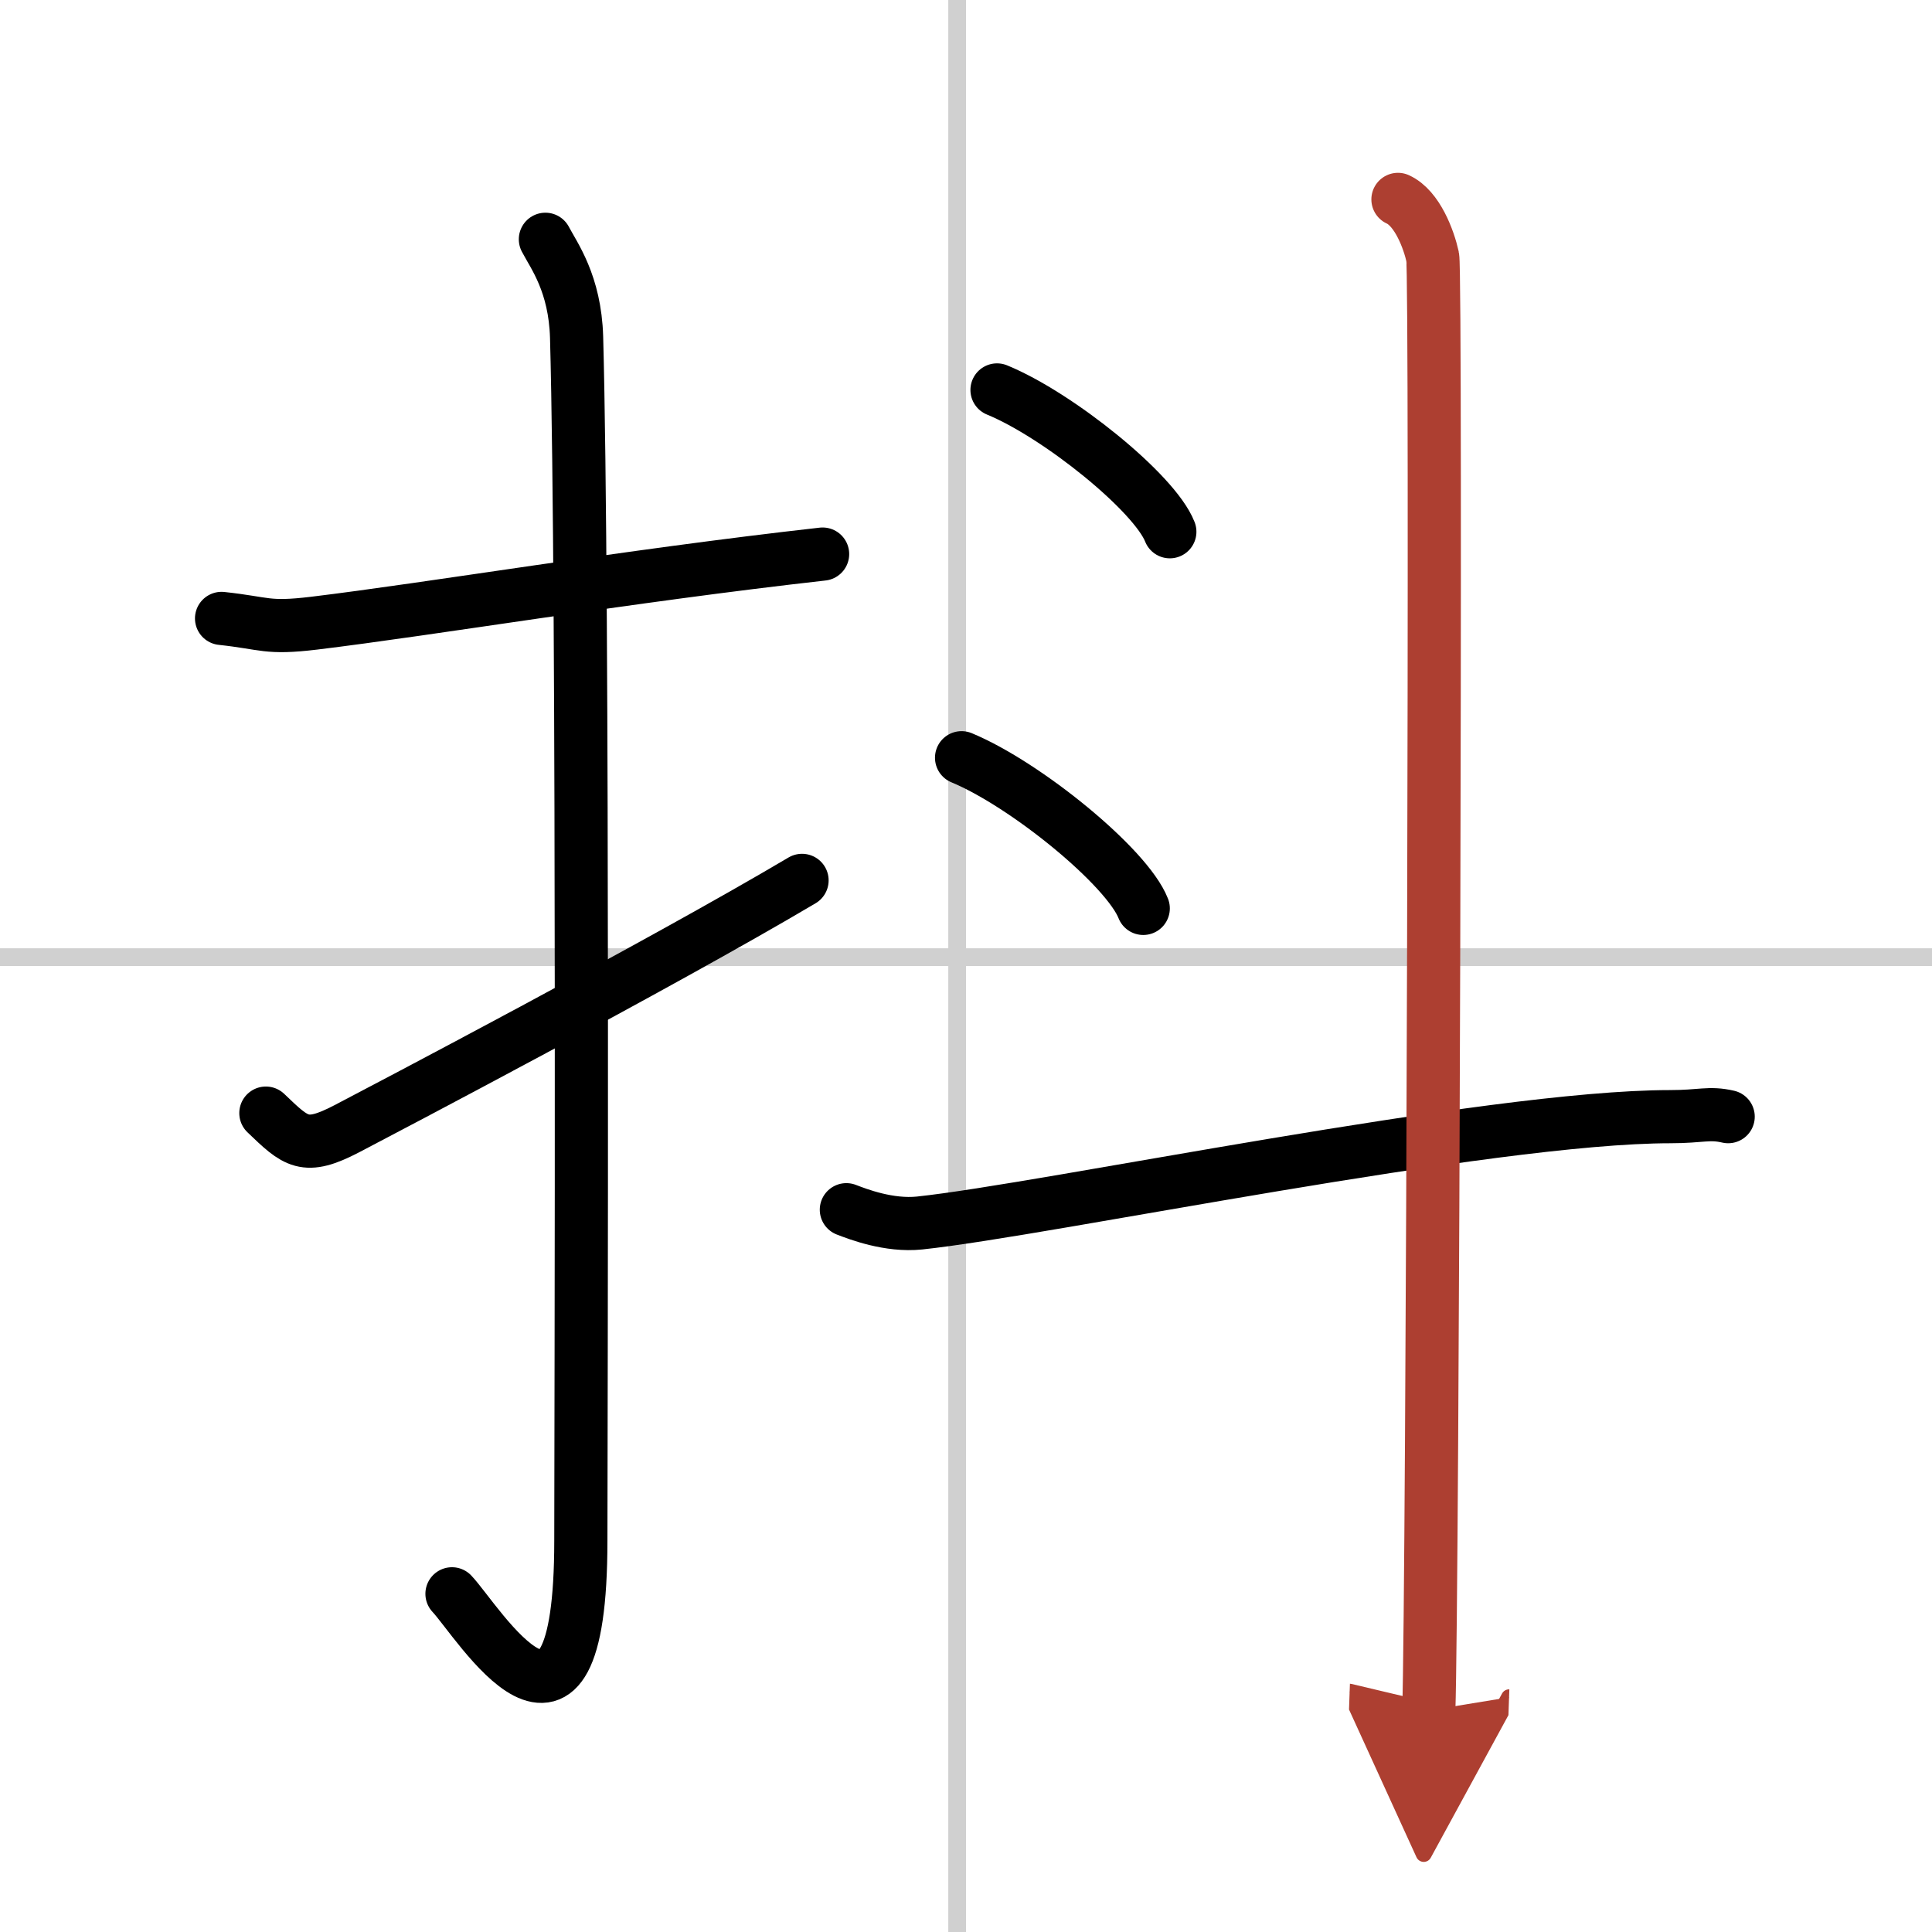
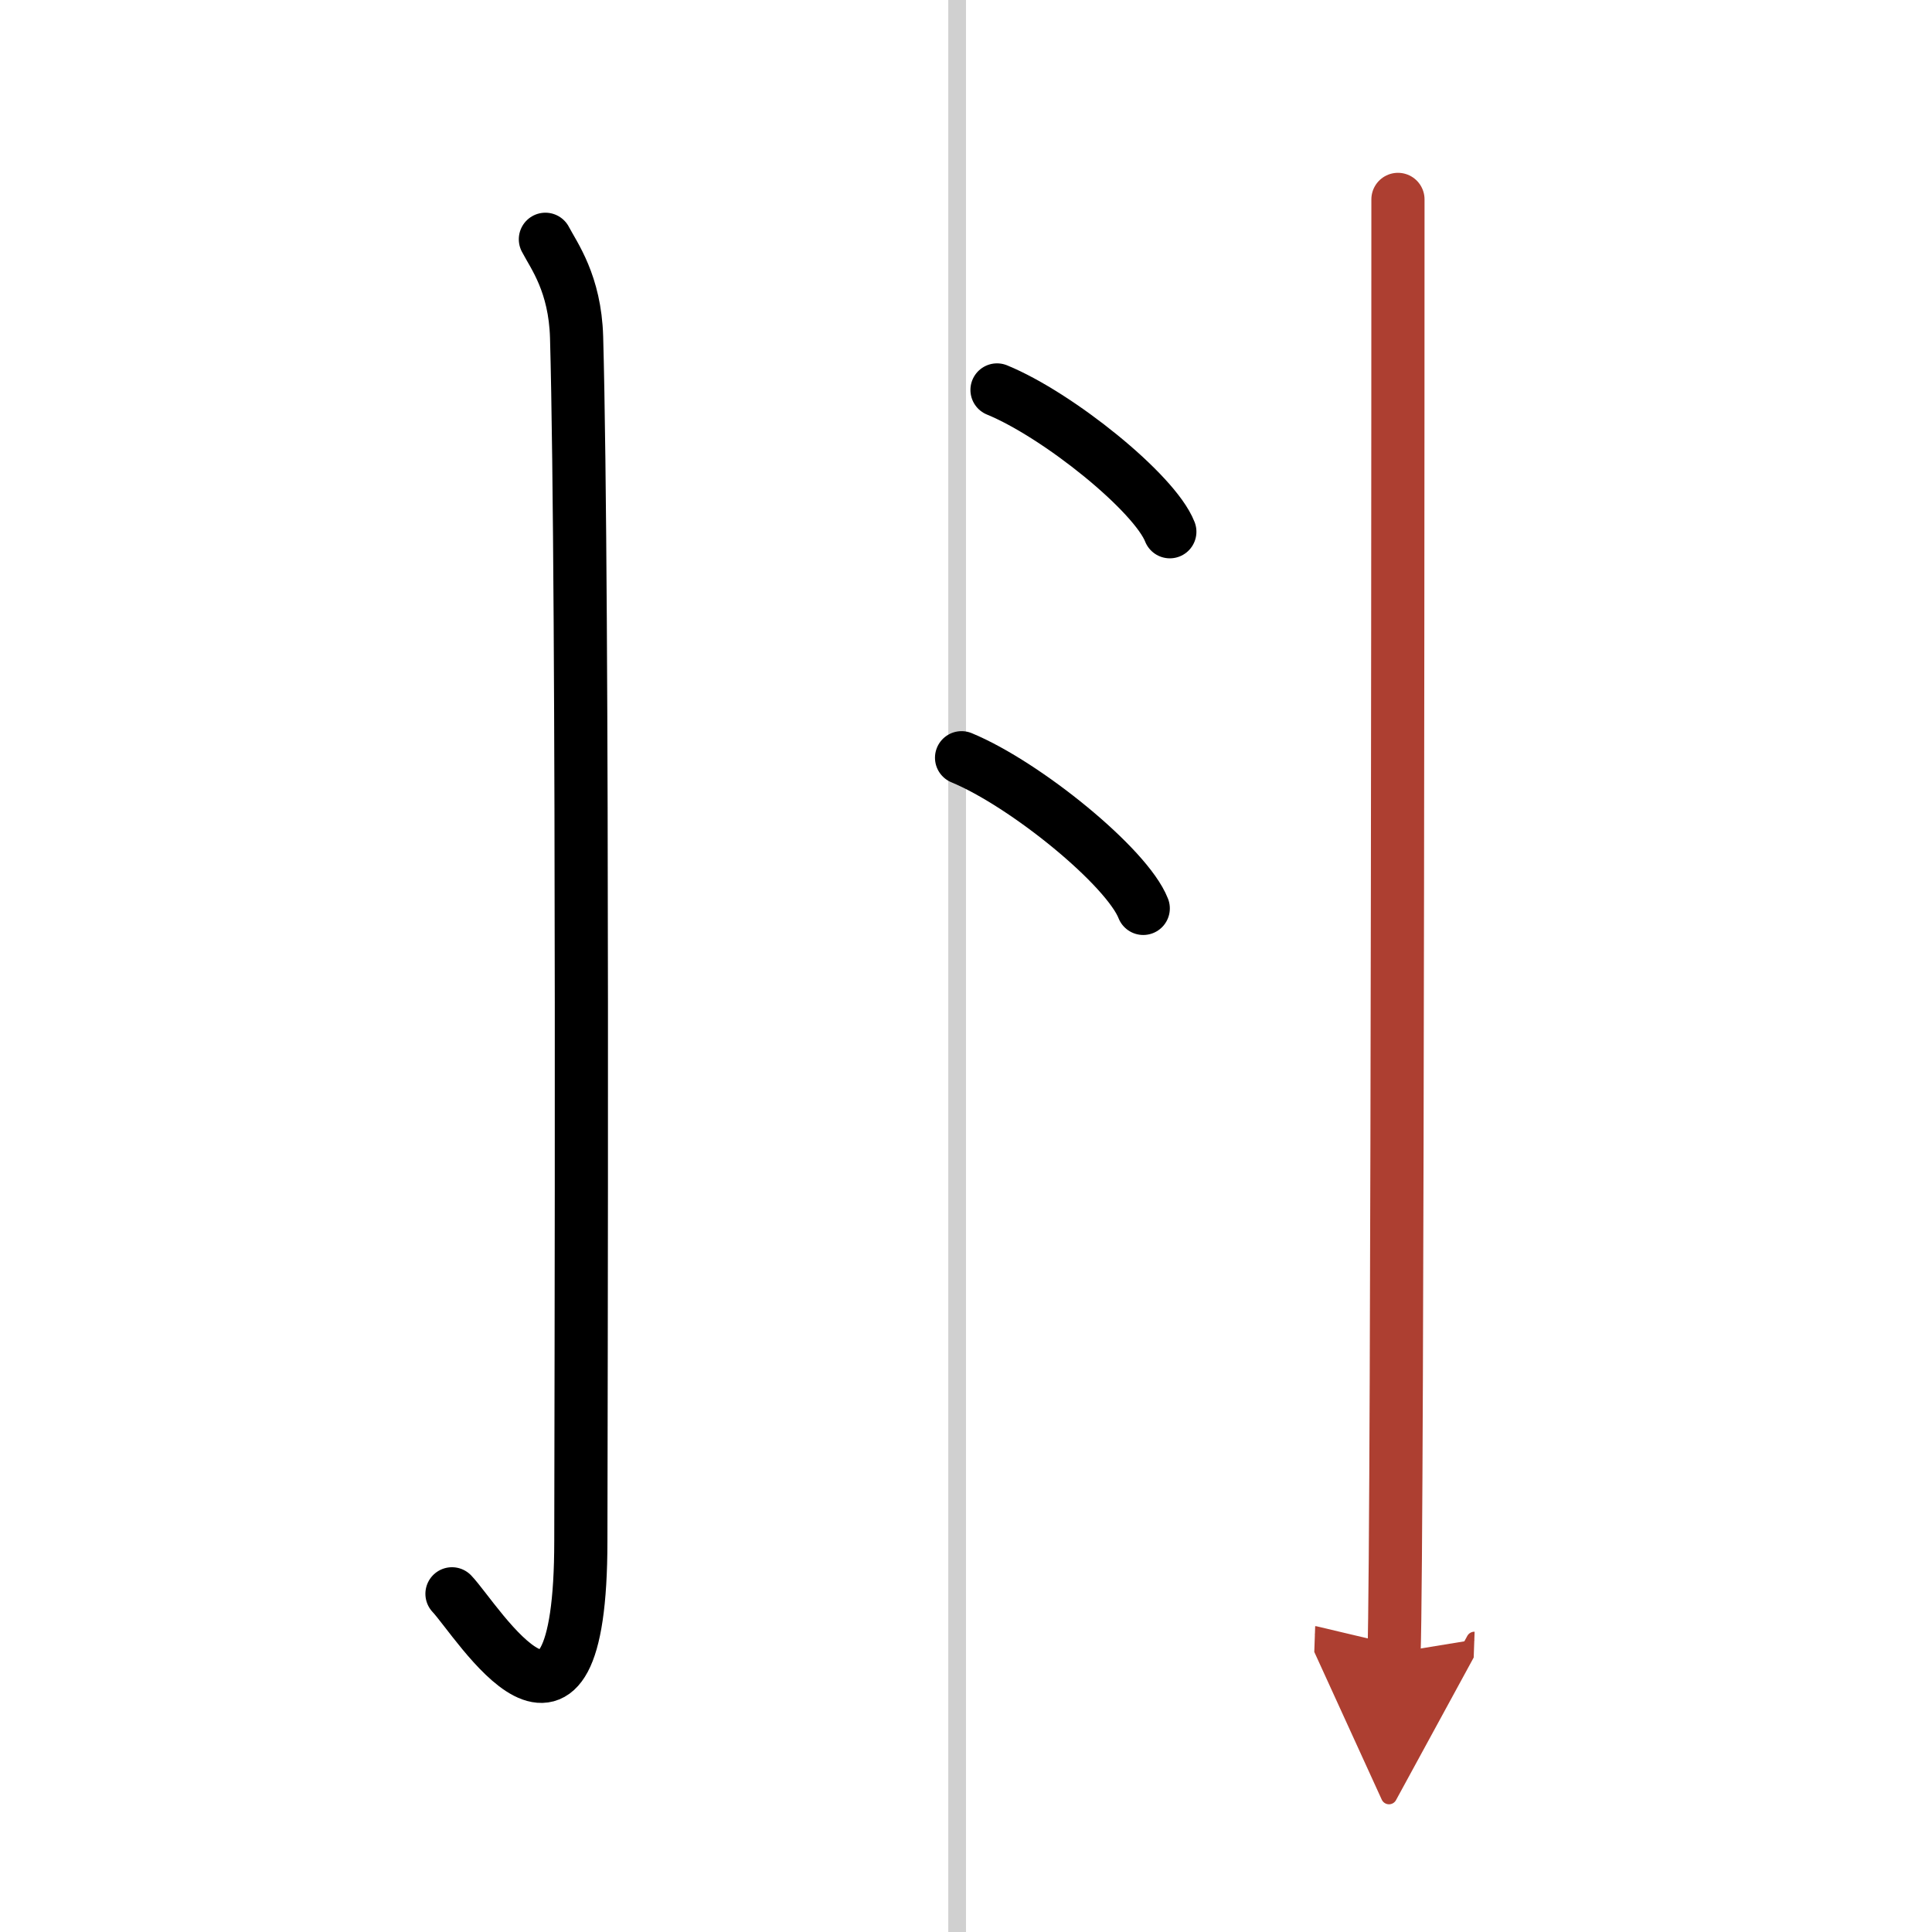
<svg xmlns="http://www.w3.org/2000/svg" width="400" height="400" viewBox="0 0 109 109">
  <defs>
    <marker id="a" markerWidth="4" orient="auto" refX="1" refY="5" viewBox="0 0 10 10">
      <polyline points="0 0 10 5 0 10 1 5" fill="#ad3f31" stroke="#ad3f31" />
    </marker>
  </defs>
  <g fill="none" stroke="#000" stroke-linecap="round" stroke-linejoin="round" stroke-width="3">
    <rect width="100%" height="100%" fill="#fff" stroke="#fff" />
    <line x1="54" x2="54" y2="109" stroke="#d0d0d0" stroke-width="1" />
-     <line x2="109" y1="54" y2="54" stroke="#d0d0d0" stroke-width="1" />
-     <path d="m12.5 34.89c2.51 0.27 2.53 0.59 5.21 0.27 6.62-0.8 17.66-2.66 28.7-3.9" />
    <path d="m30.77 13.5c0.48 0.92 1.67 2.49 1.76 5.52 0.4 14.55 0.24 62.94 0.24 67.9 0 14.25-5.82 4.53-7.27 3" />
-     <path d="m15 62.8c1.72 1.65 2.19 2.12 4.57 0.88 1.91-1 17.58-9.21 25.68-14.01" />
    <path d="m56.25 22c3.44 1.41 8.89 5.8 9.75 8" />
    <path d="m54.25 42.75c3.62 1.5 9.34 6.17 10.25 8.5" />
-     <path d="M47.75,68.25c0.65,0.25,2.4,0.93,4.13,0.75C59,68.25,84,63,94.24,63c1.74,0,2.18-0.25,3.26,0" />
-     <path d="m78.87 11.25c1.09 0.5 1.74 2.25 1.96 3.25s0 75.75-0.22 82" marker-end="url(#a)" stroke="#ad3f31" />
+     <path d="m78.87 11.25s0 75.75-0.22 82" marker-end="url(#a)" stroke="#ad3f31" />
  </g>
</svg>